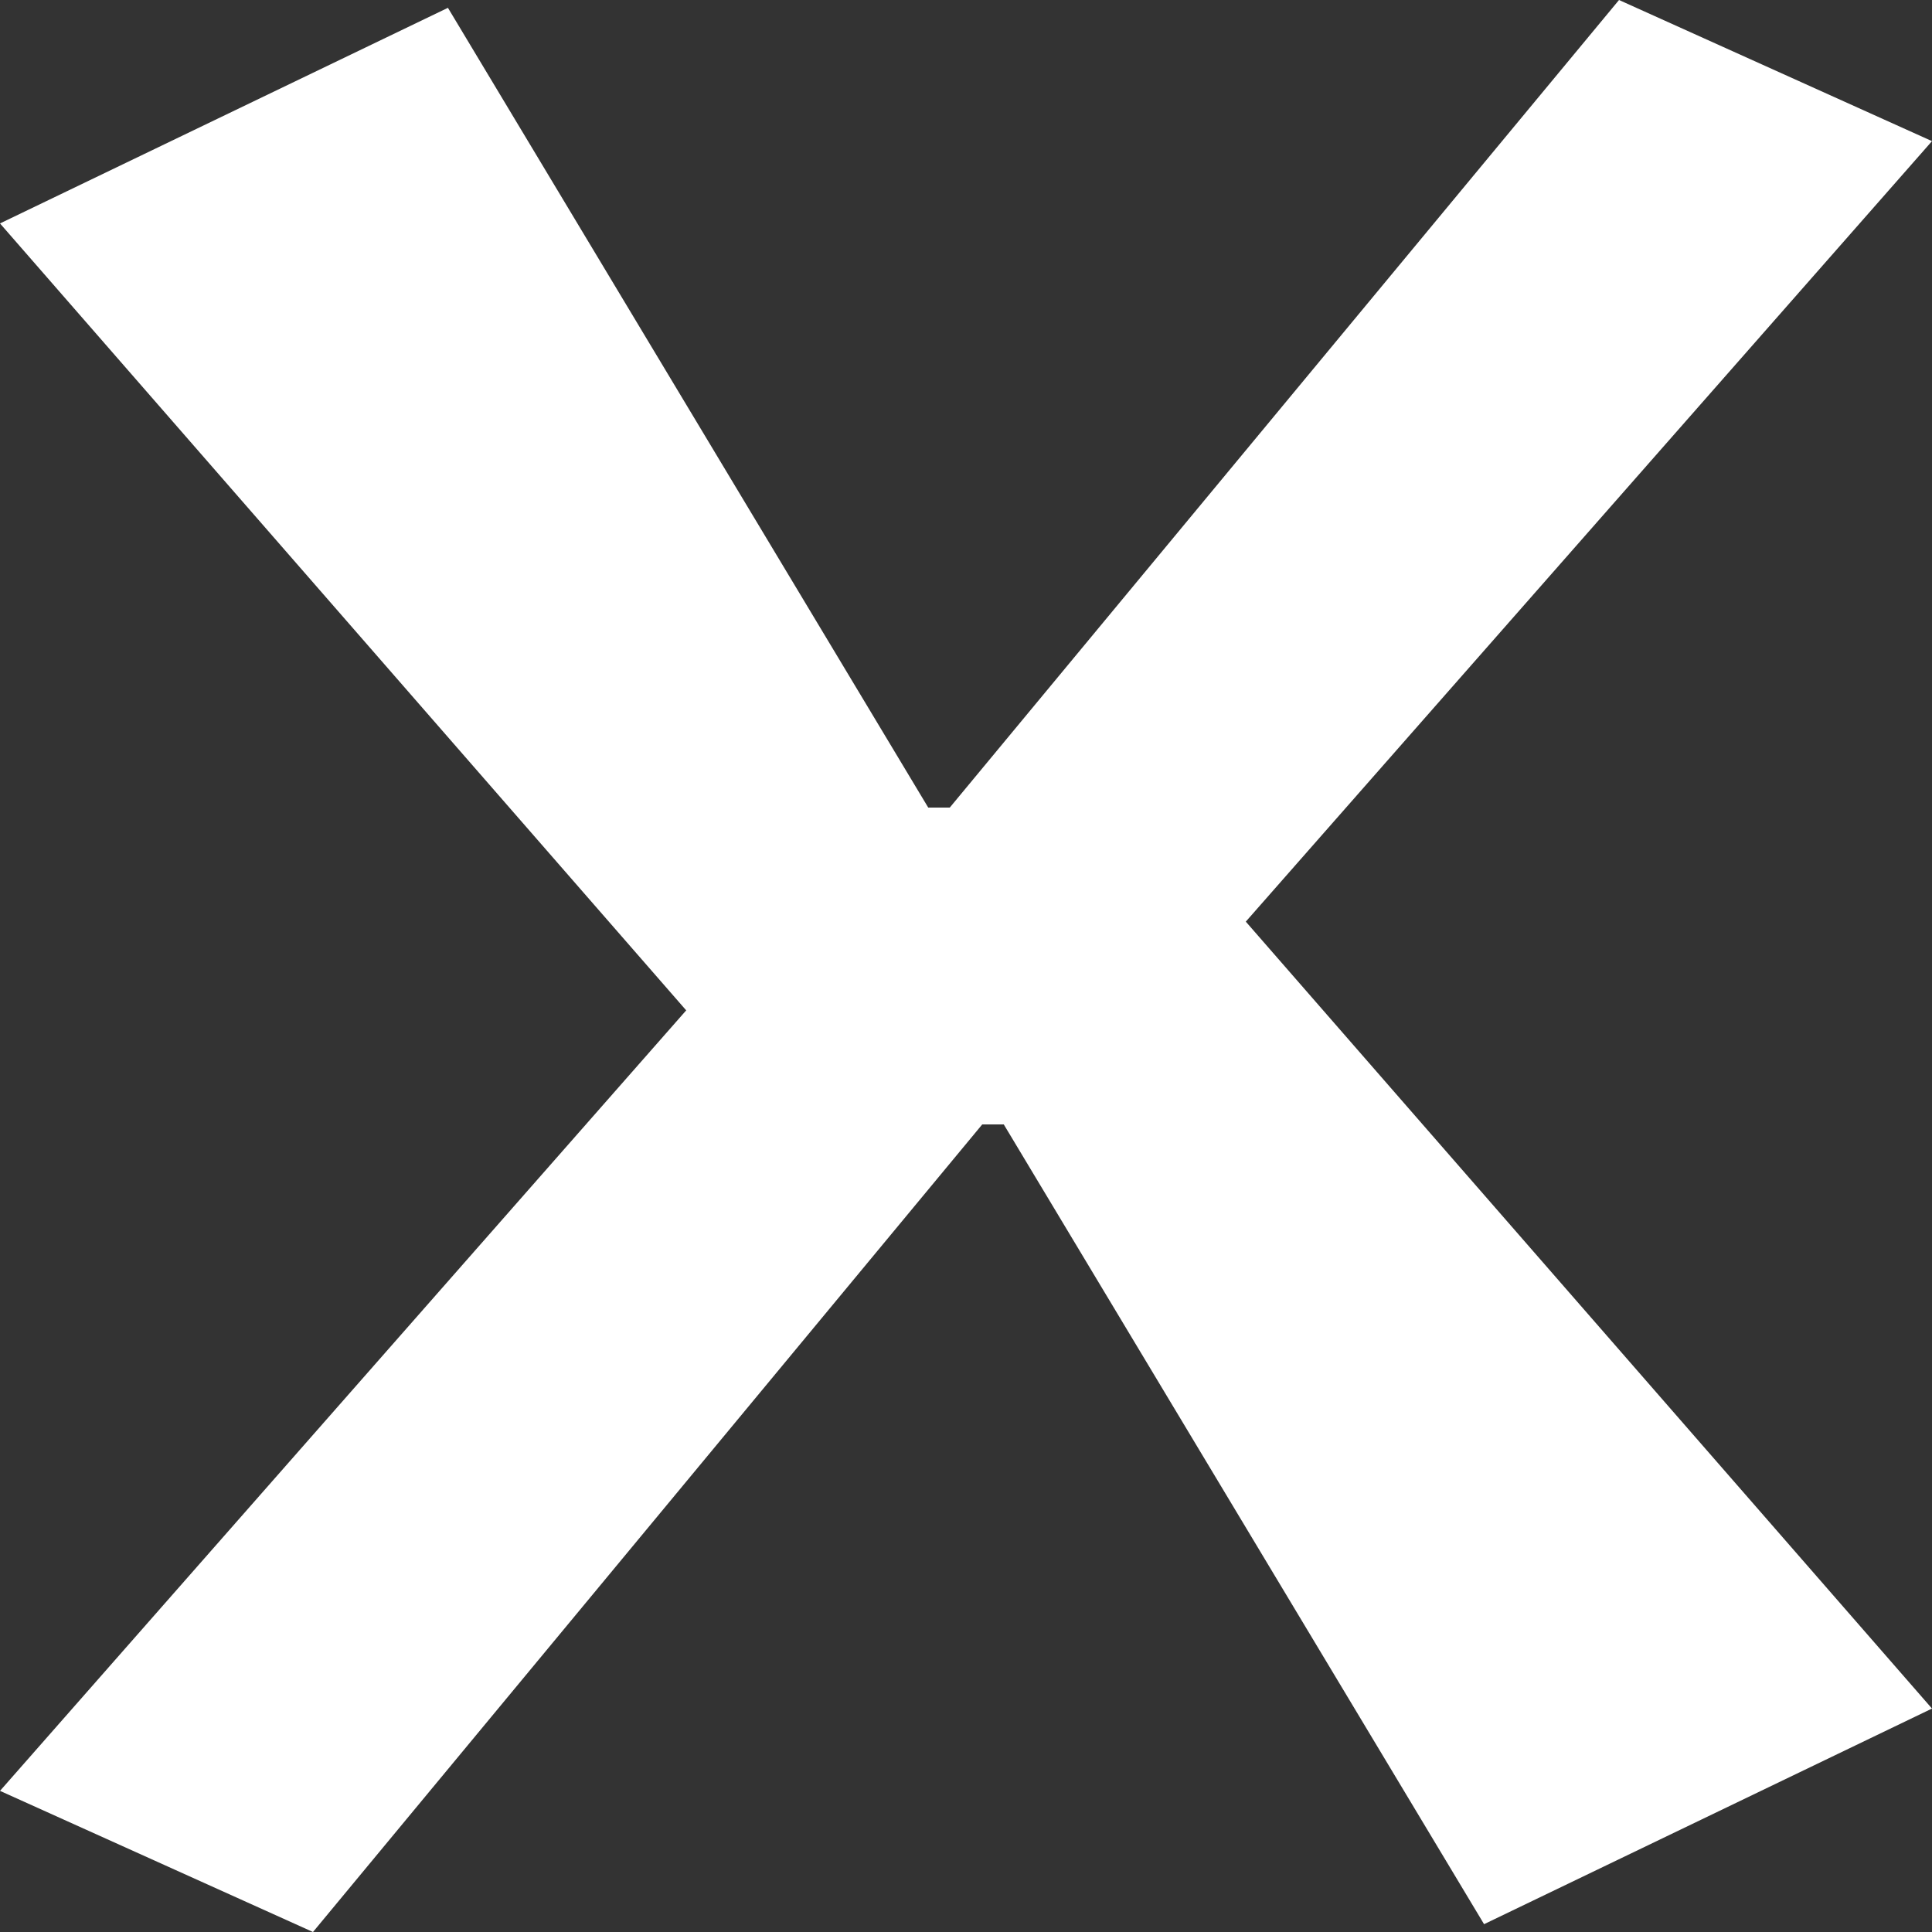
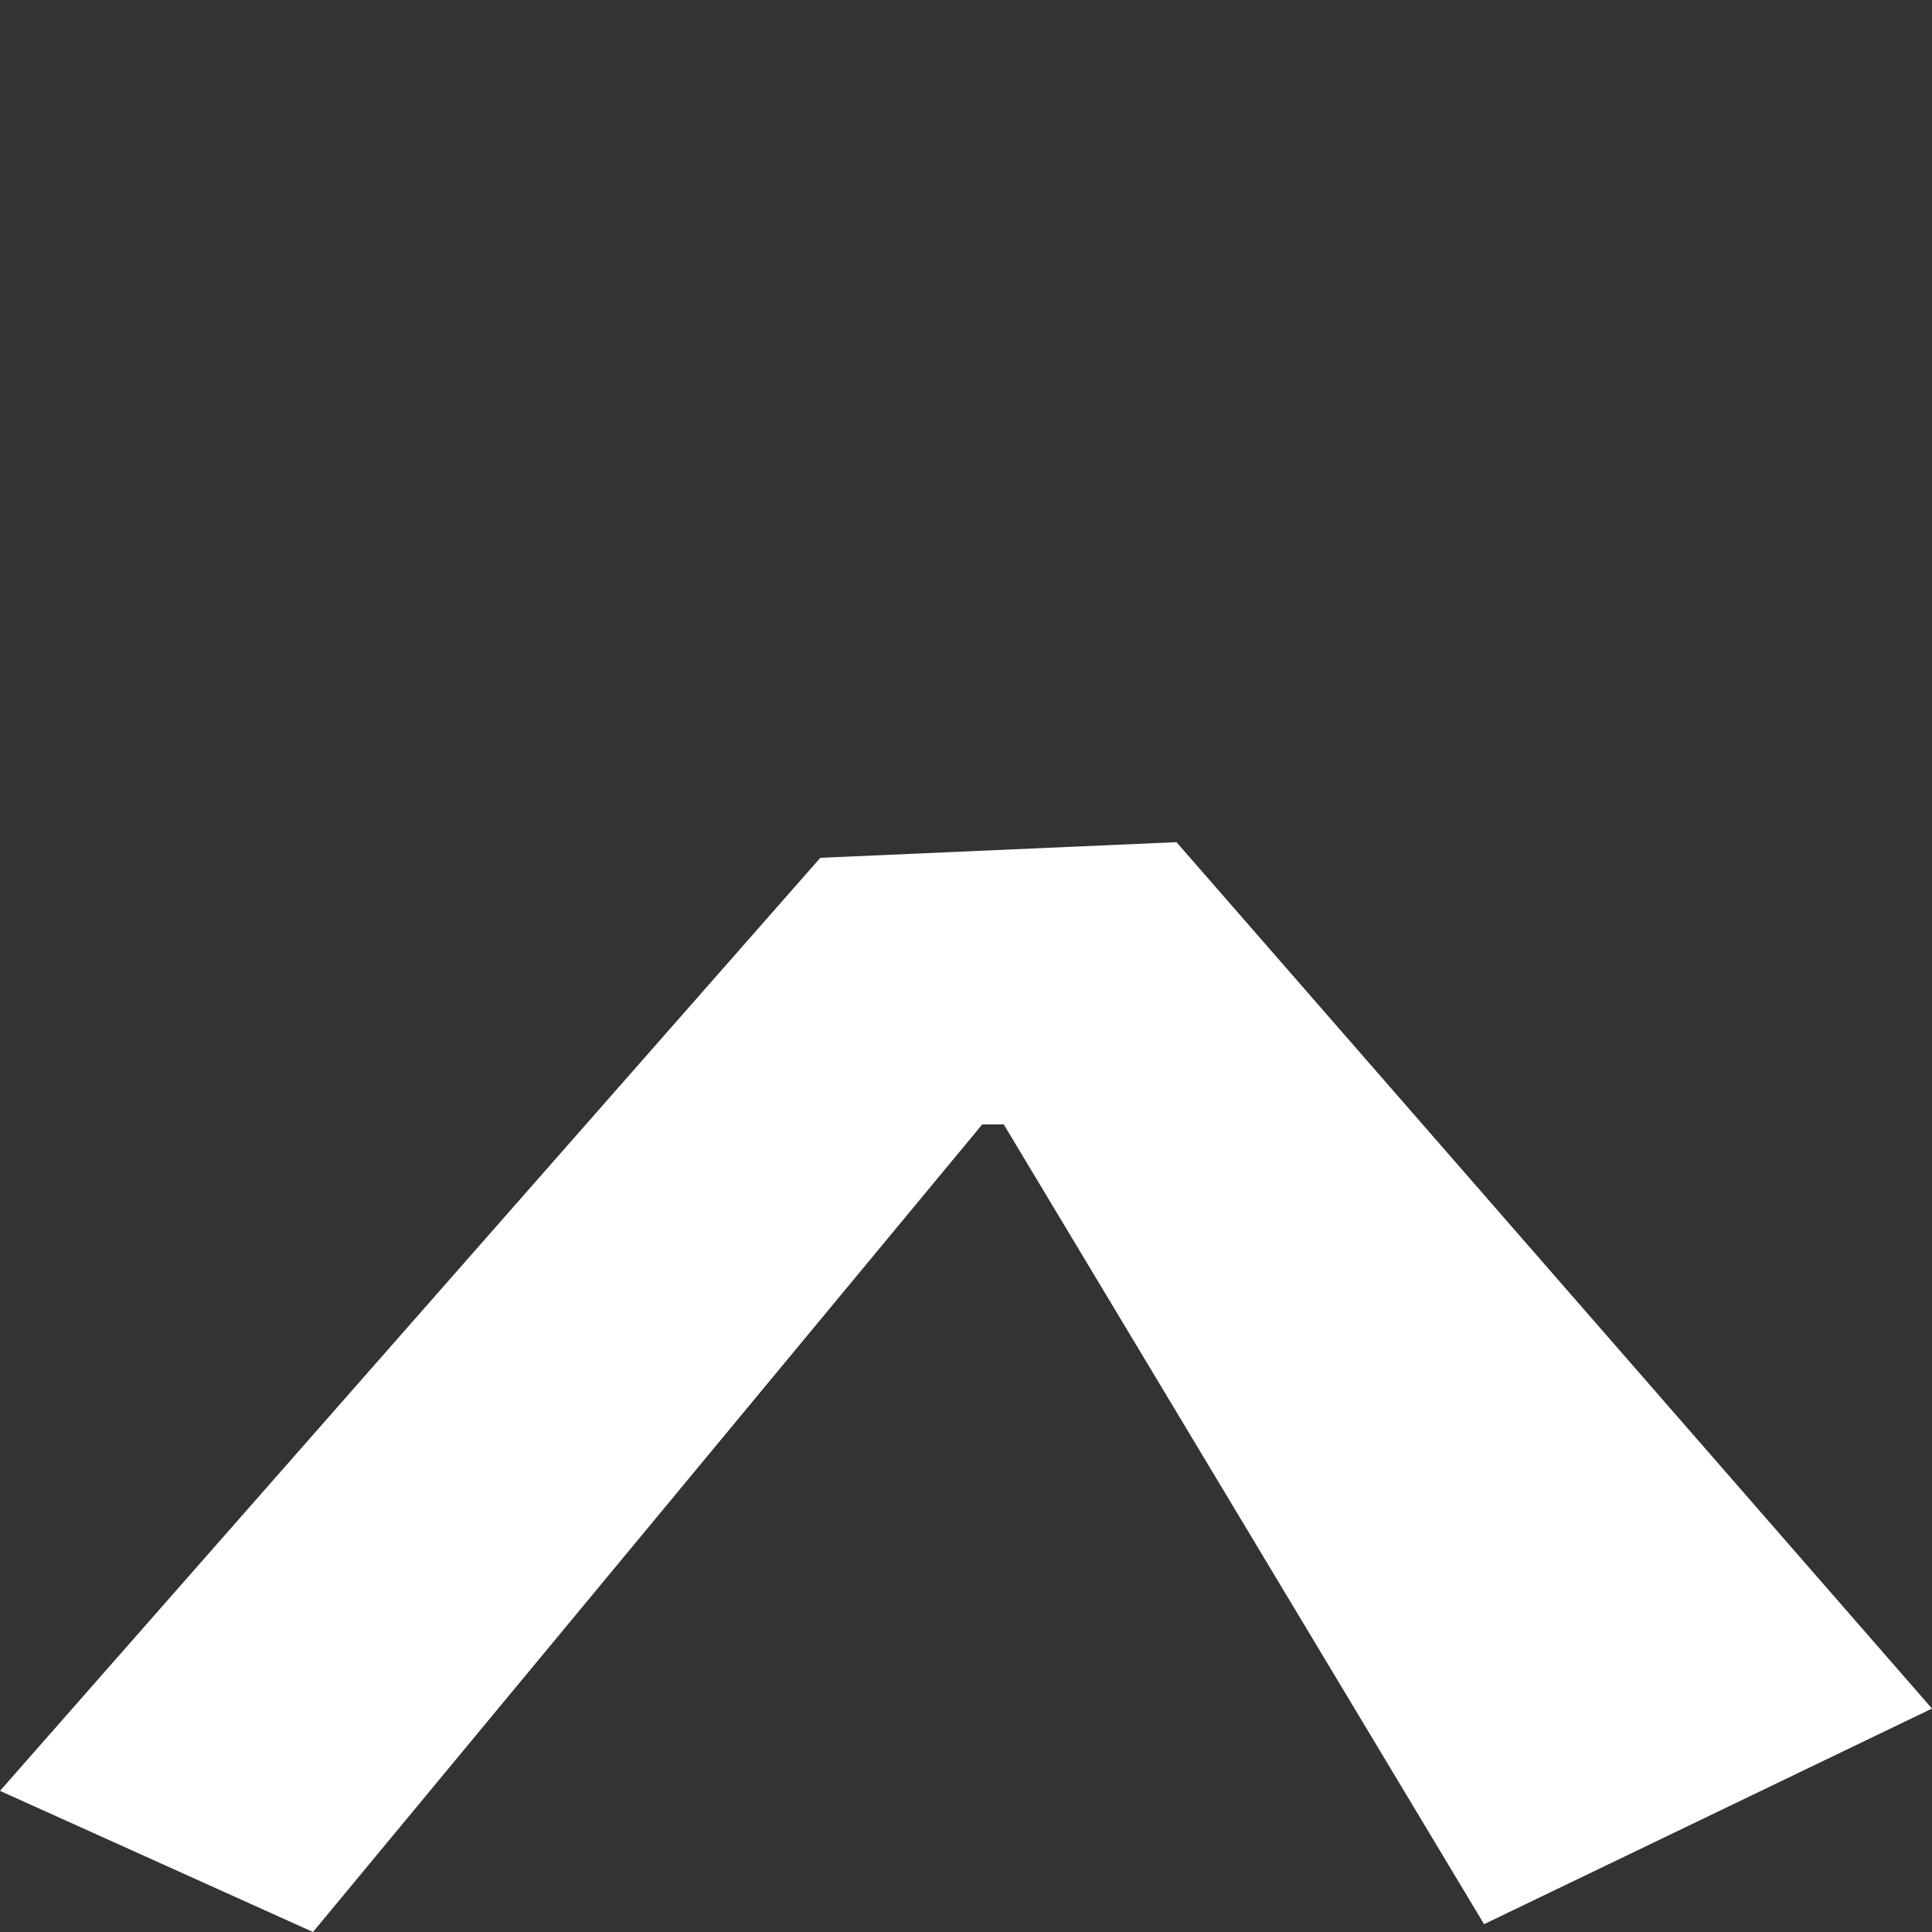
<svg xmlns="http://www.w3.org/2000/svg" width="20" height="20" viewBox="0 0 20 20" fill="none">
  <rect x="0" y="0" width="20" height="20" fill="#333333" stroke="none" />
-   <path d="M6.31066e-07 2.313L4.637 0.081L9.609 8.36H9.832L16.76 0L20 1.461L11.508 11.12L7.821 11.282L6.31066e-07 2.313Z" fill="white" />
  <path d="M20 17.687L15.363 19.919L10.391 11.64H10.168L3.24 20L0 18.539L8.492 8.88L12.179 8.718L20 17.687Z" fill="white" />
</svg>